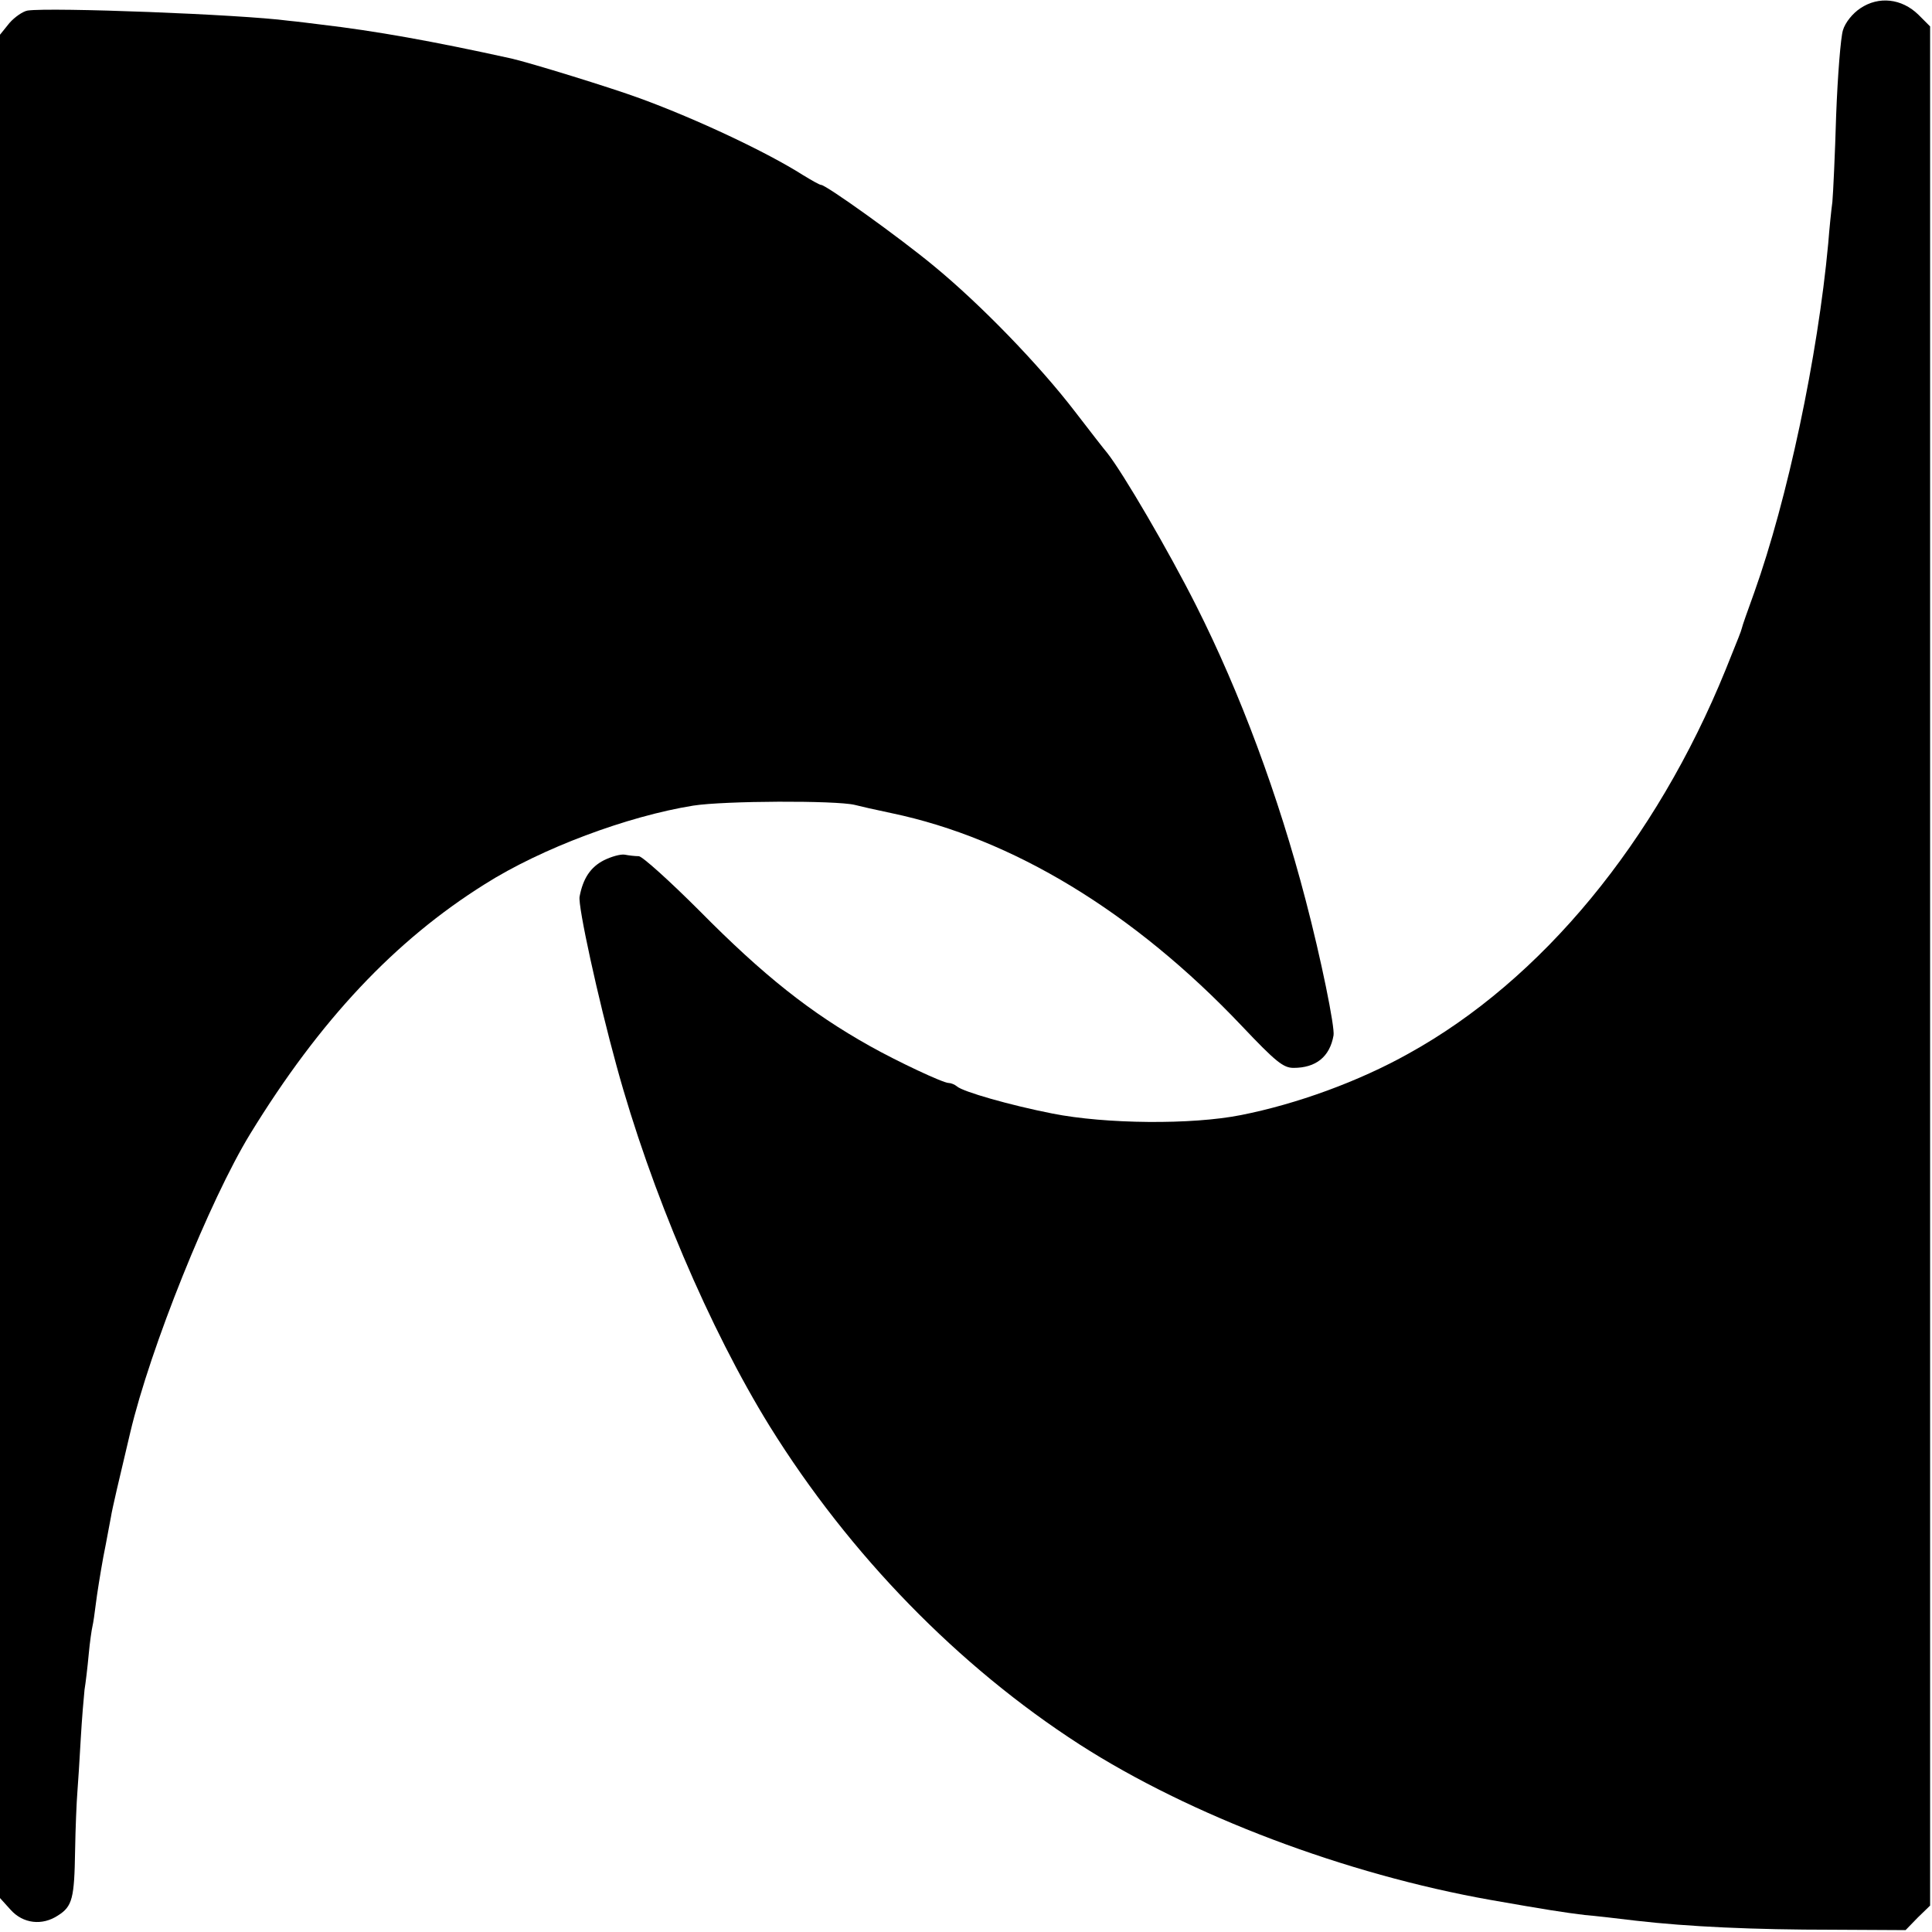
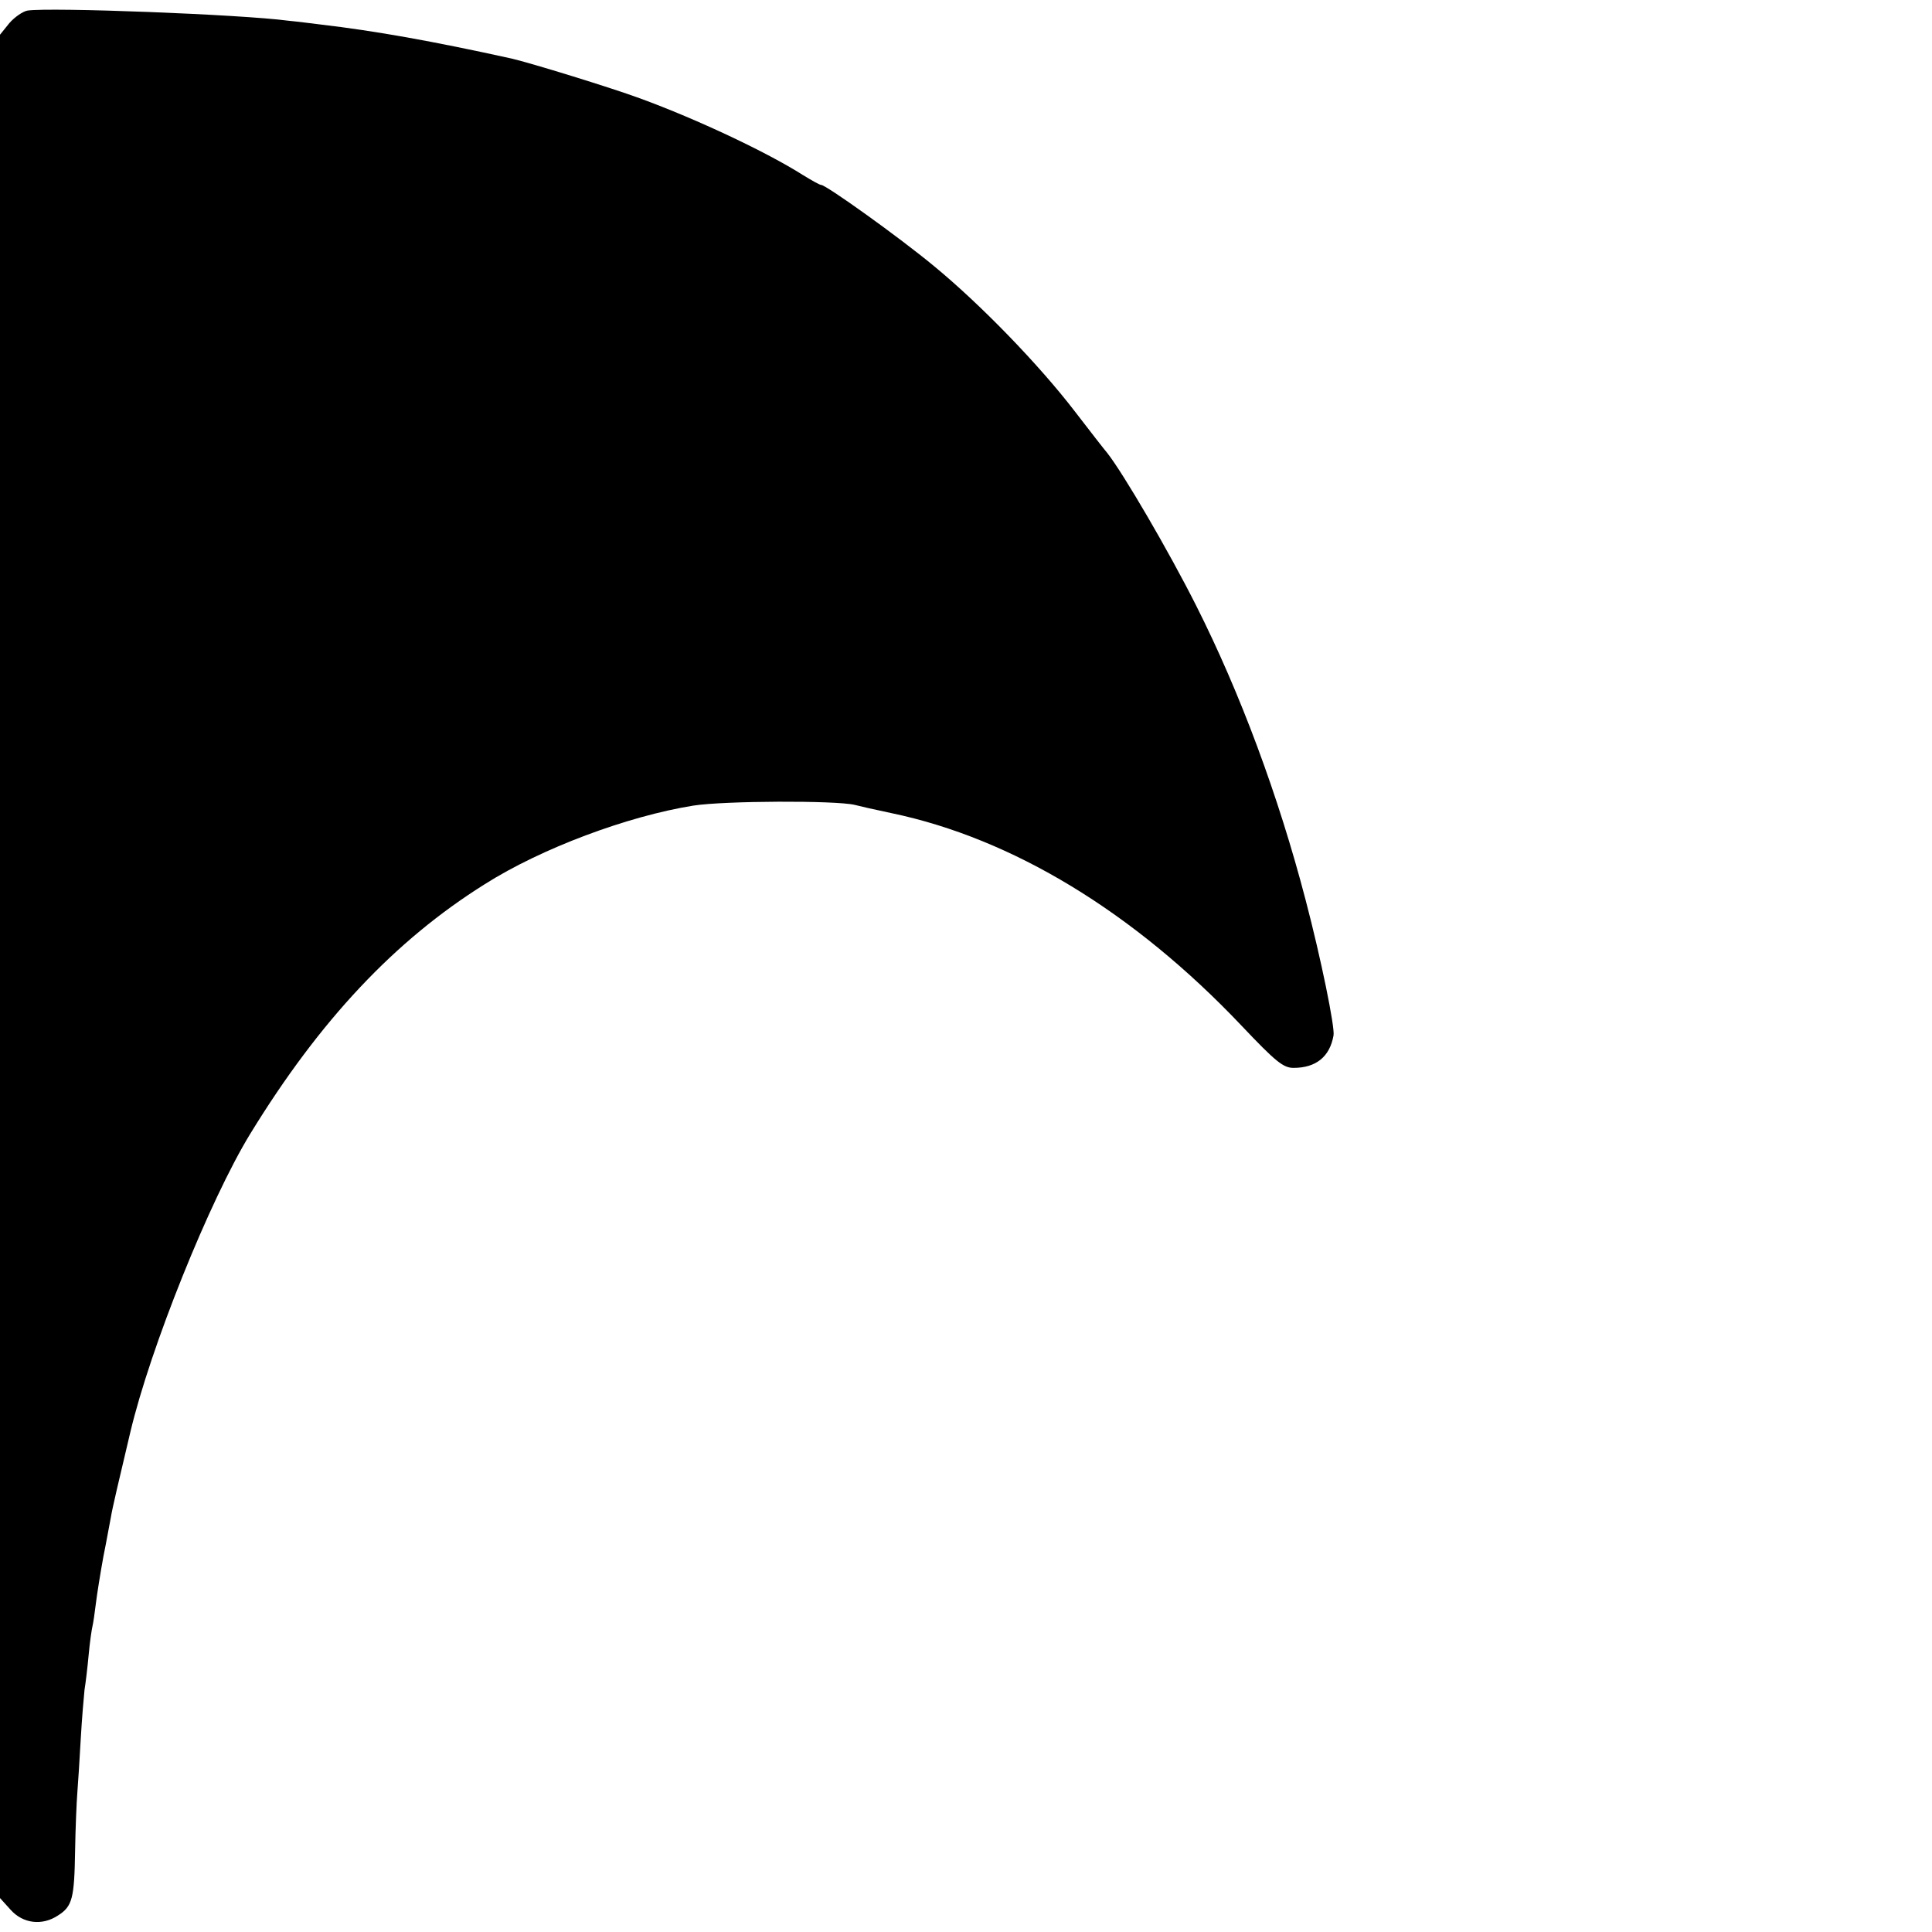
<svg xmlns="http://www.w3.org/2000/svg" version="1.0" width="512pt" height="512pt" viewBox="0 0 512 512" preserveAspectRatio="xMidYMid meet">
  <g transform="translate(0,512) scale(0.1,-0.1)" fill="#000000" stroke="none">
-     <path d="M4930 5098 c-21 -14 -40 -38 -46 -58 -6 -19 -14 -120 -18 -225 -3 -104 -8 -208 -10 -230 -3 -22 -8 -71 -11 -110 -28 -302 -108 -678 -196 -925 -17 -47 -32 -89 -33 -95 -3 -11 -6 -18 -43 -110 -185 -455 -487 -822 -840 -1017 -132 -74 -297 -134 -444 -163 -130 -26 -359 -24 -500 4 -112 22 -238 58 -253 72 -6 5 -16 9 -22 9 -15 0 -136 57 -209 98 -157 88 -281 186 -452 359 -78 78 -150 143 -160 144 -10 0 -27 2 -37 4 -11 2 -36 -5 -56 -15 -35 -18 -55 -48 -64 -96 -5 -24 49 -271 98 -449 90 -330 247 -698 406 -955 212 -341 500 -636 821 -843 294 -189 705 -344 1089 -412 148 -26 193 -33 250 -40 25 -2 86 -9 135 -15 139 -16 312 -24 522 -24 l193 -1 32 33 33 32 0 2490 0 2490 -31 31 c-44 43 -105 50 -154 17z" />
-     <path d="M73 5092 c-12 -2 -34 -17 -48 -33 l-25 -31 0 -2469 0 -2469 28 -31 c33 -37 84 -43 126 -15 38 24 43 46 45 171 1 61 4 130 6 155 2 25 6 88 9 142 3 53 8 111 10 130 3 18 8 60 11 93 3 33 8 67 10 75 2 8 6 35 9 60 3 25 12 81 20 125 9 44 17 91 20 105 3 20 22 101 51 223 53 225 211 617 318 792 185 302 384 513 622 662 150 95 378 180 552 208 83 13 378 14 428 2 11 -3 55 -13 98 -22 320 -67 642 -262 928 -564 90 -95 110 -111 137 -111 59 0 96 29 106 86 4 21 -33 203 -74 359 -72 276 -173 548 -290 780 -73 145 -194 352 -236 405 -7 8 -45 57 -85 109 -95 124 -250 284 -374 386 -93 77 -286 215 -299 215 -4 0 -25 12 -48 26 -96 61 -281 148 -431 203 -79 29 -290 94 -342 106 -209 46 -360 73 -505 90 -25 3 -63 8 -85 10 -128 17 -631 36 -692 27z" />
+     <path d="M73 5092 c-12 -2 -34 -17 -48 -33 l-25 -31 0 -2469 0 -2469 28 -31 c33 -37 84 -43 126 -15 38 24 43 46 45 171 1 61 4 130 6 155 2 25 6 88 9 142 3 53 8 111 10 130 3 18 8 60 11 93 3 33 8 67 10 75 2 8 6 35 9 60 3 25 12 81 20 125 9 44 17 91 20 105 3 20 22 101 51 223 53 225 211 617 318 792 185 302 384 513 622 662 150 95 378 180 552 208 83 13 378 14 428 2 11 -3 55 -13 98 -22 320 -67 642 -262 928 -564 90 -95 110 -111 137 -111 59 0 96 29 106 86 4 21 -33 203 -74 359 -72 276 -173 548 -290 780 -73 145 -194 352 -236 405 -7 8 -45 57 -85 109 -95 124 -250 284 -374 386 -93 77 -286 215 -299 215 -4 0 -25 12 -48 26 -96 61 -281 148 -431 203 -79 29 -290 94 -342 106 -209 46 -360 73 -505 90 -25 3 -63 8 -85 10 -128 17 -631 36 -692 27" />
  </g>
</svg>